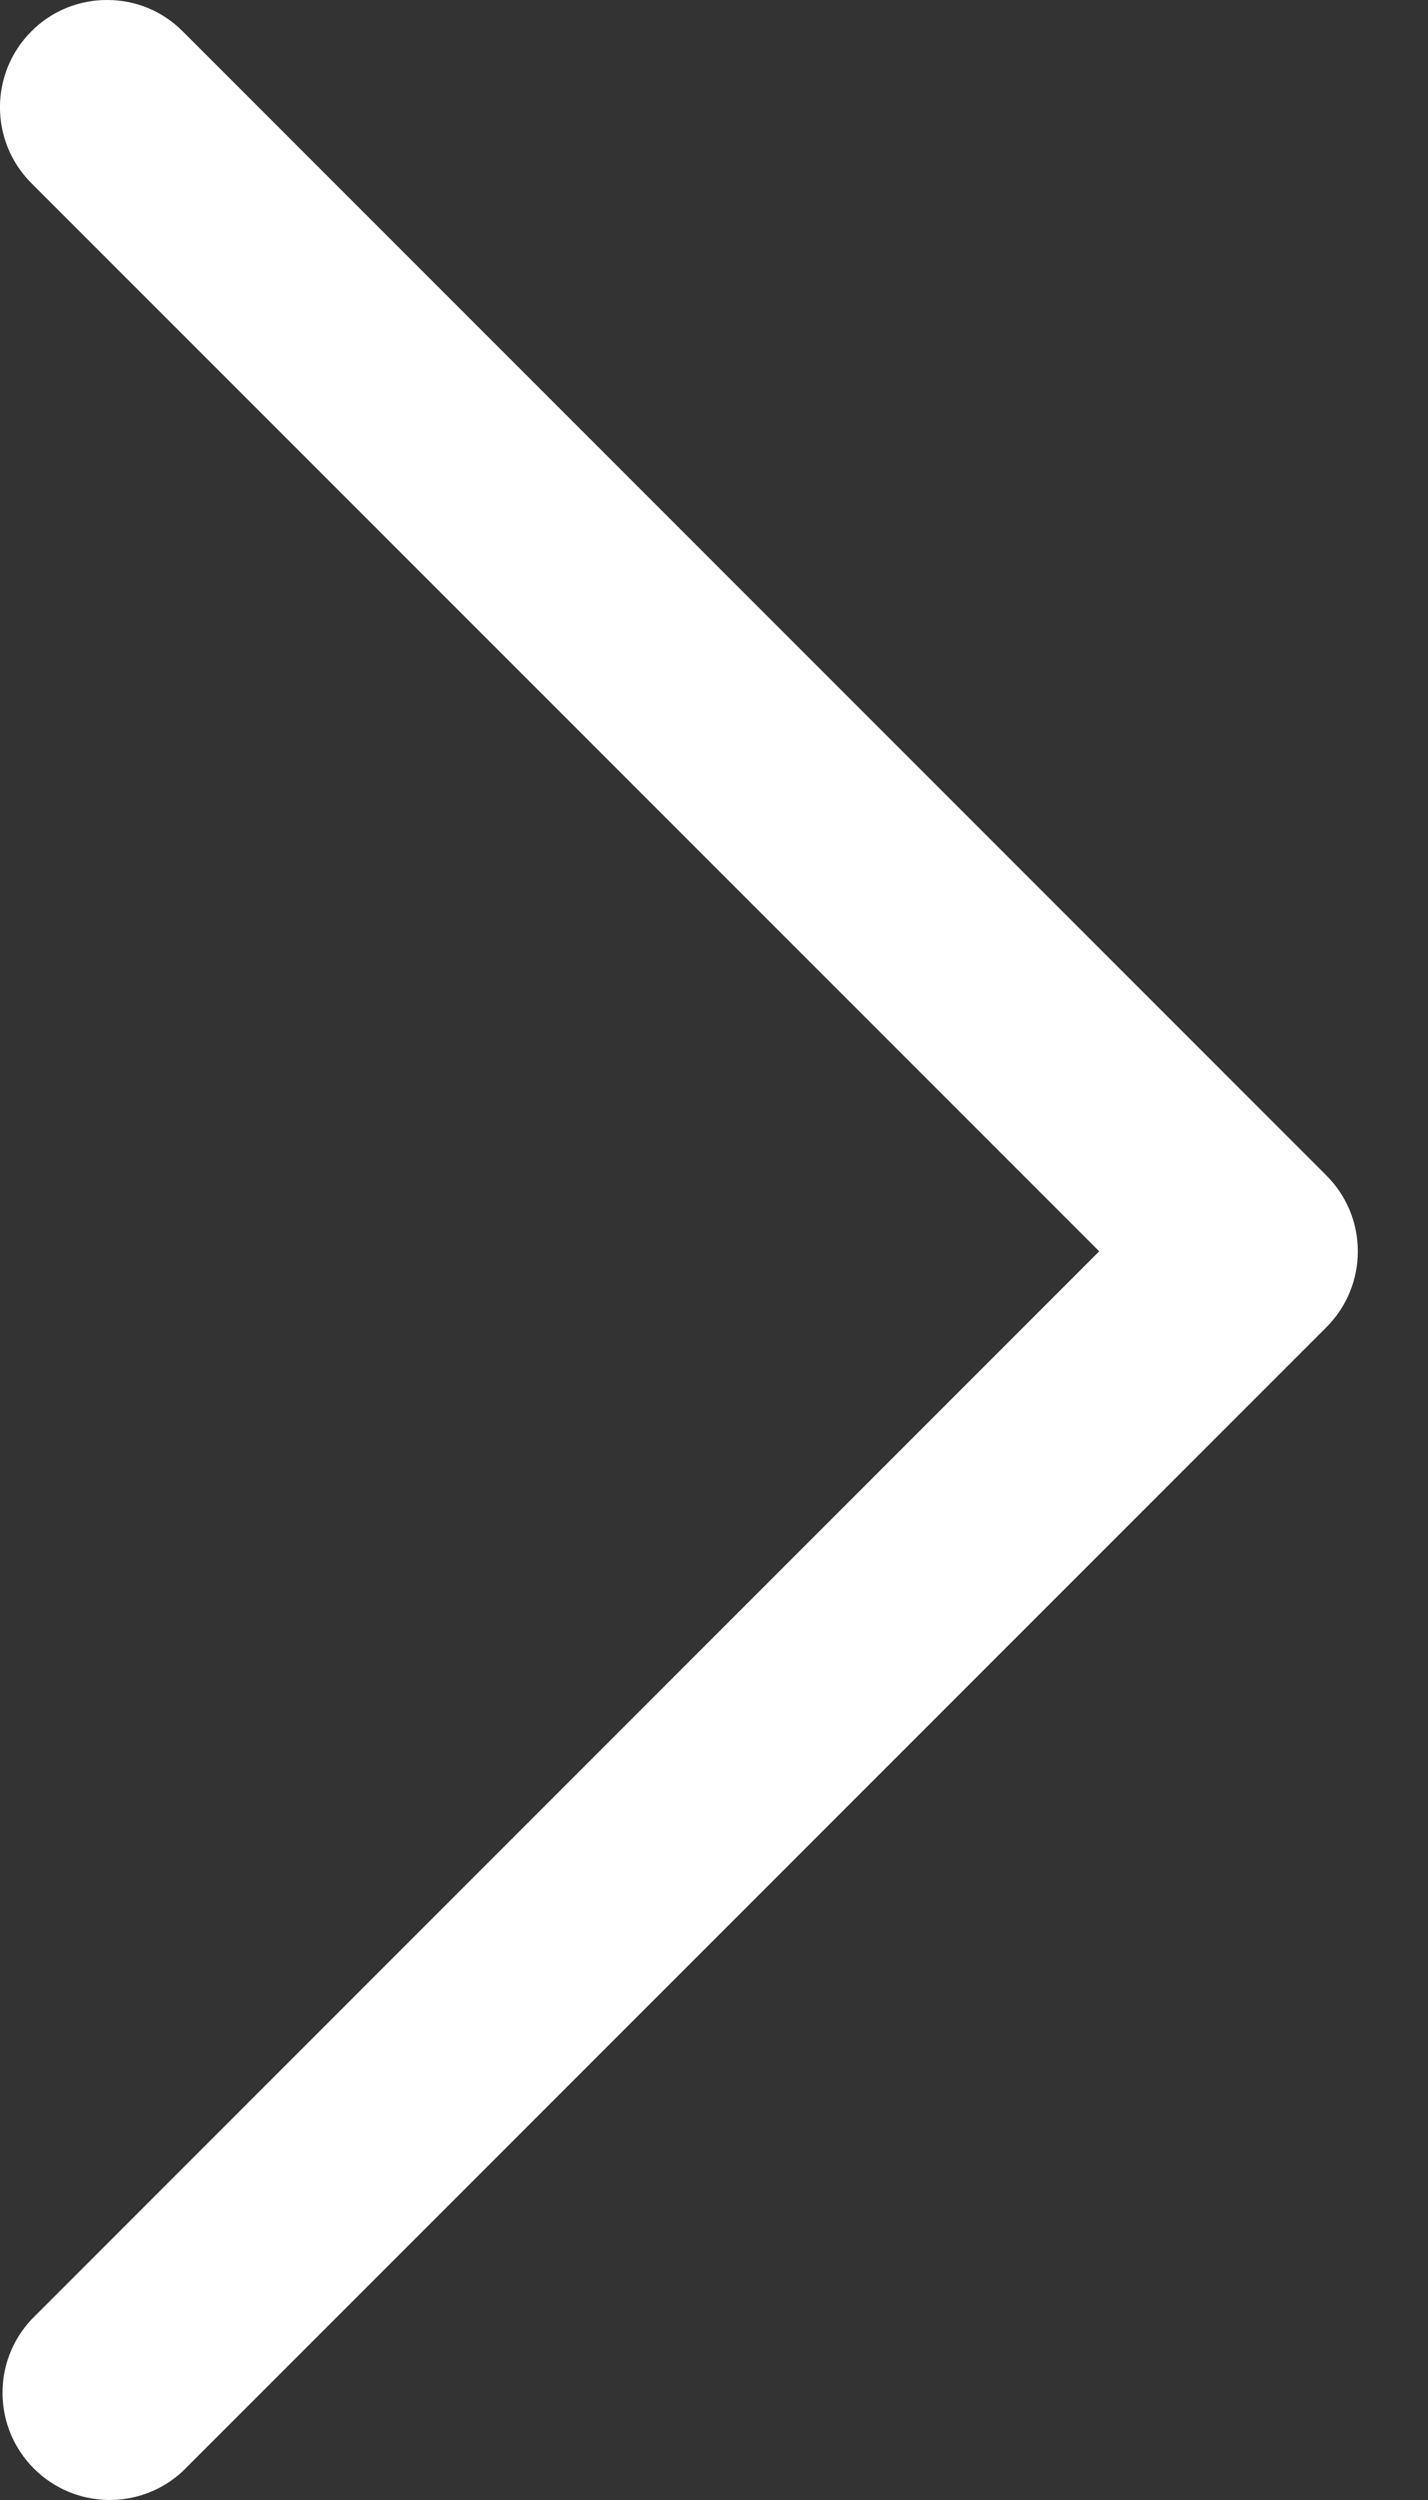
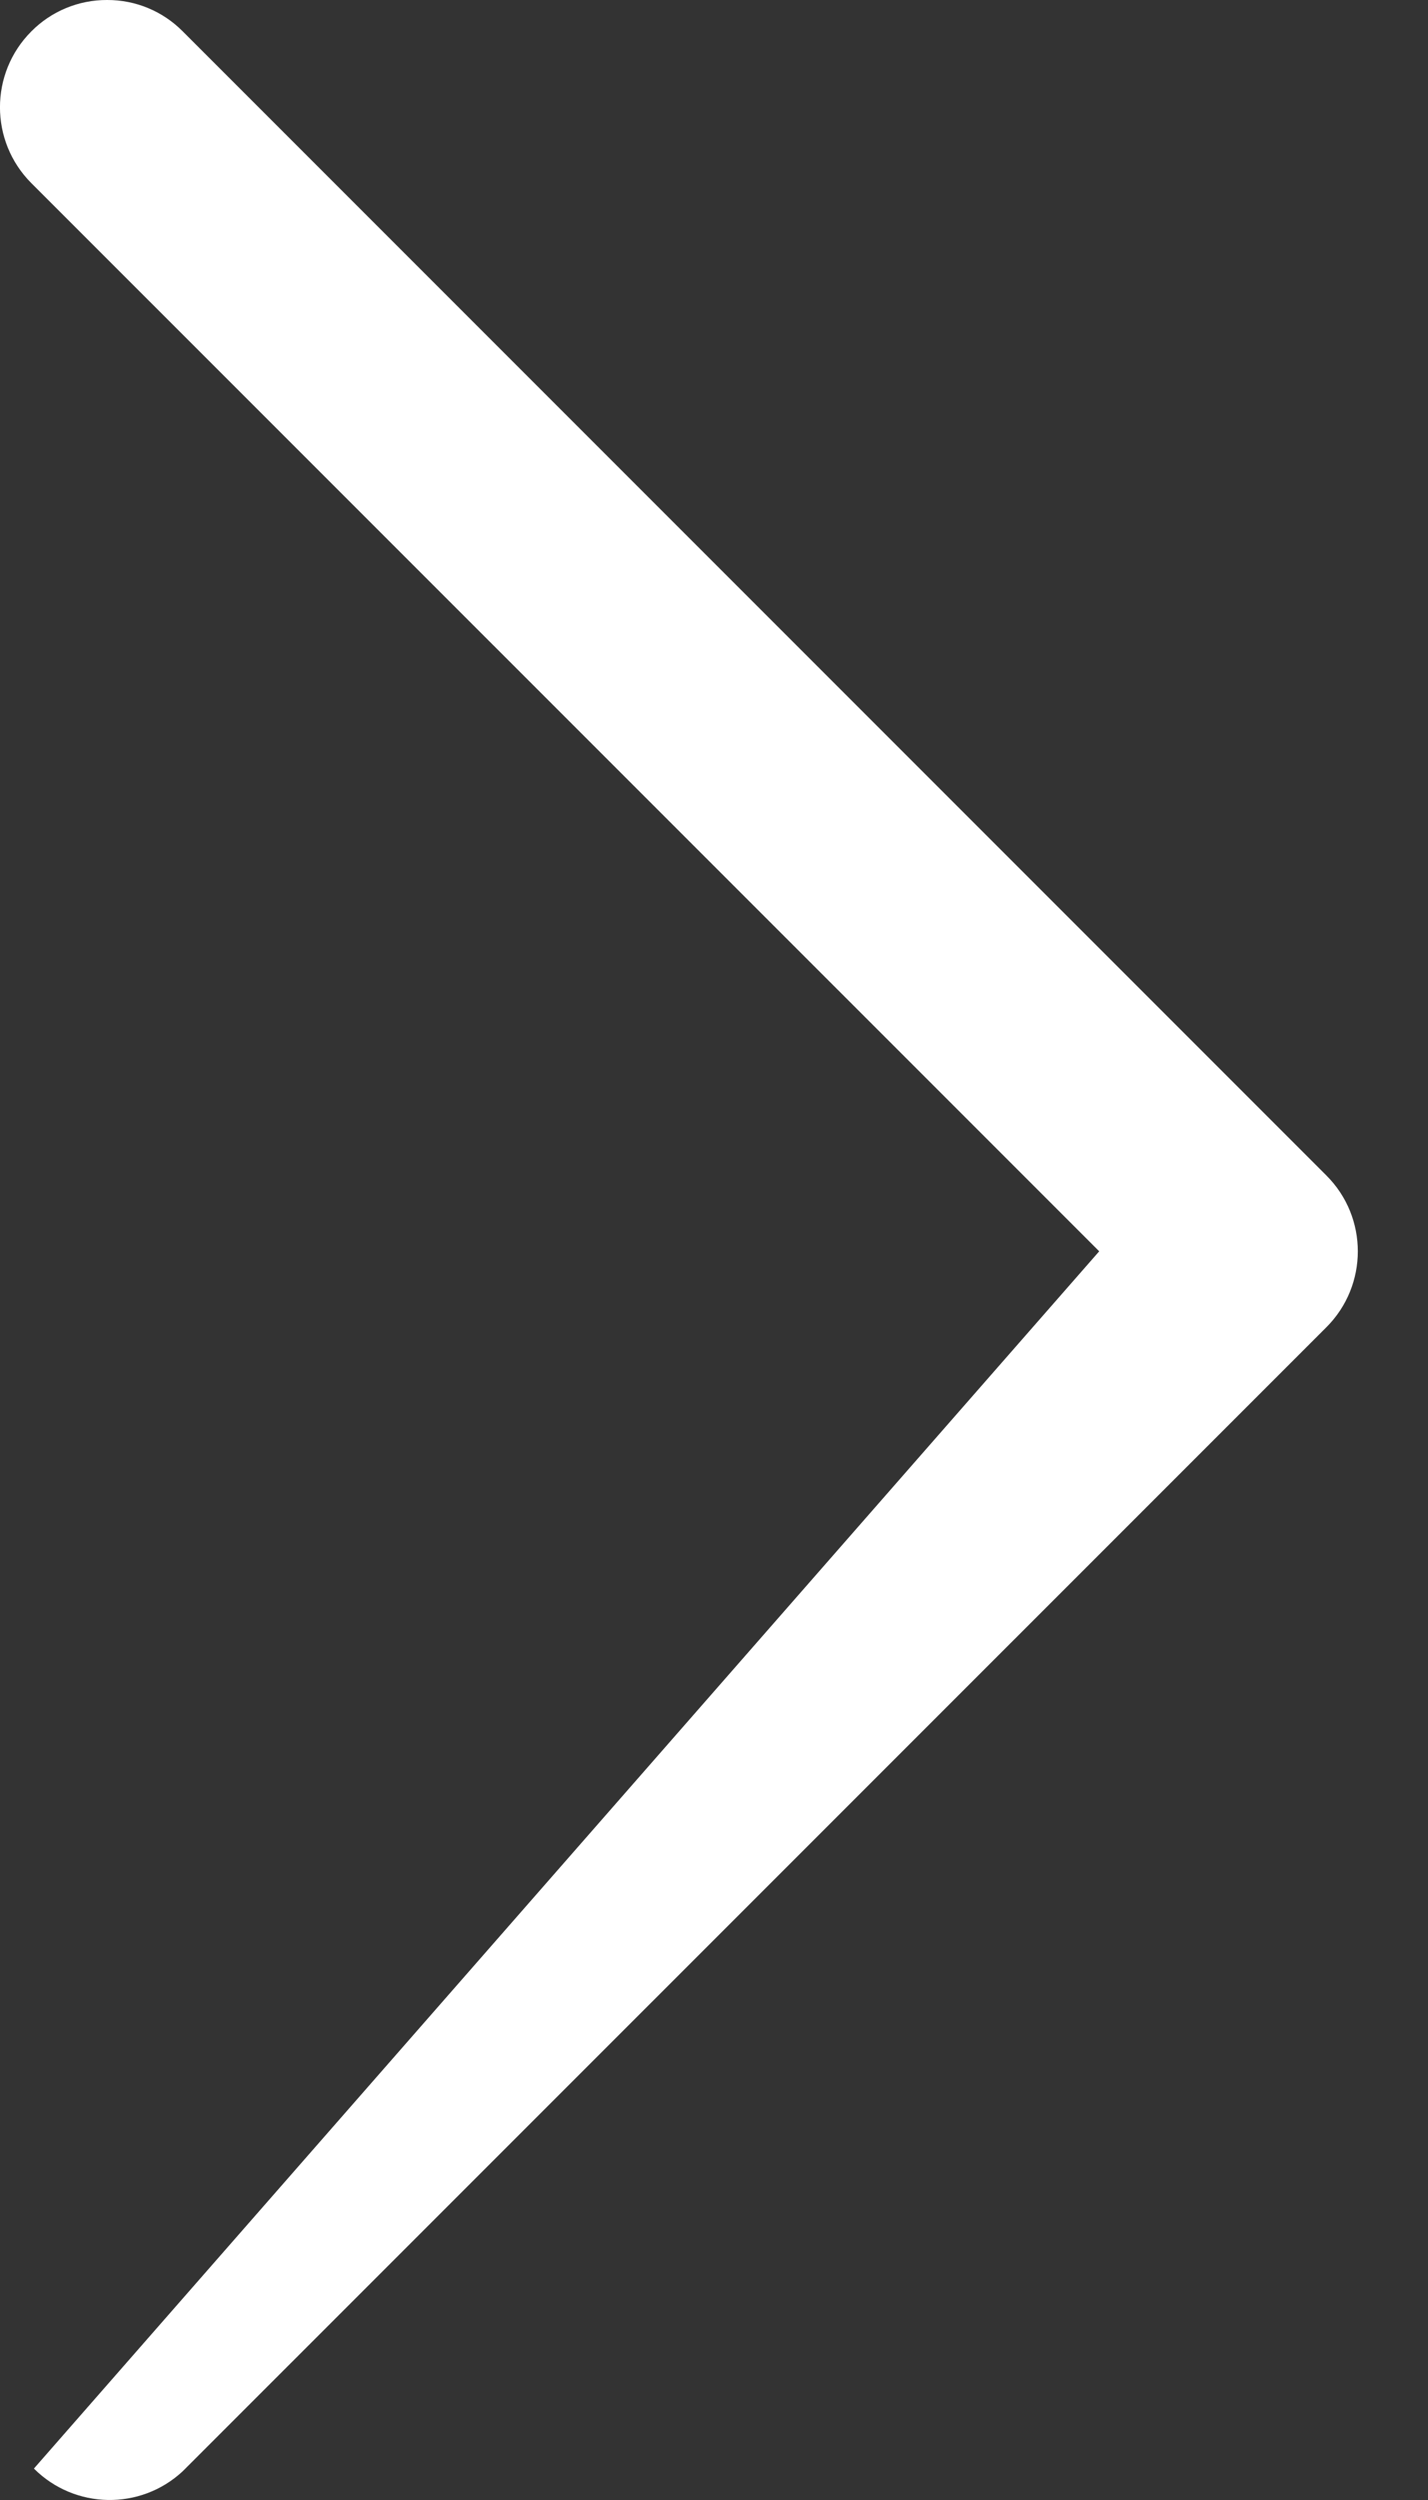
<svg xmlns="http://www.w3.org/2000/svg" width="12" height="21" viewBox="0 0 12 21" fill="none">
  <rect x="0" y="0" width="12" height="21" fill="#333333" stroke="none" />
-   <path d="M0.9 9.31003e-06C1.139 -0.001 1.368 0.094 1.536 0.264L11.147 9.875C11.498 10.226 11.498 10.796 11.147 11.148L1.536 20.758C1.181 21.089 0.628 21.079 0.285 20.736C-0.058 20.393 -0.068 19.84 0.263 19.485L9.237 10.511L0.263 1.538C-0.088 1.186 -0.088 0.616 0.263 0.264C0.431 0.094 0.661 -0.001 0.9 9.31003e-06Z" fill="white" />
+   <path d="M0.9 9.31003e-06C1.139 -0.001 1.368 0.094 1.536 0.264L11.147 9.875C11.498 10.226 11.498 10.796 11.147 11.148L1.536 20.758C1.181 21.089 0.628 21.079 0.285 20.736L9.237 10.511L0.263 1.538C-0.088 1.186 -0.088 0.616 0.263 0.264C0.431 0.094 0.661 -0.001 0.9 9.31003e-06Z" fill="white" />
</svg>